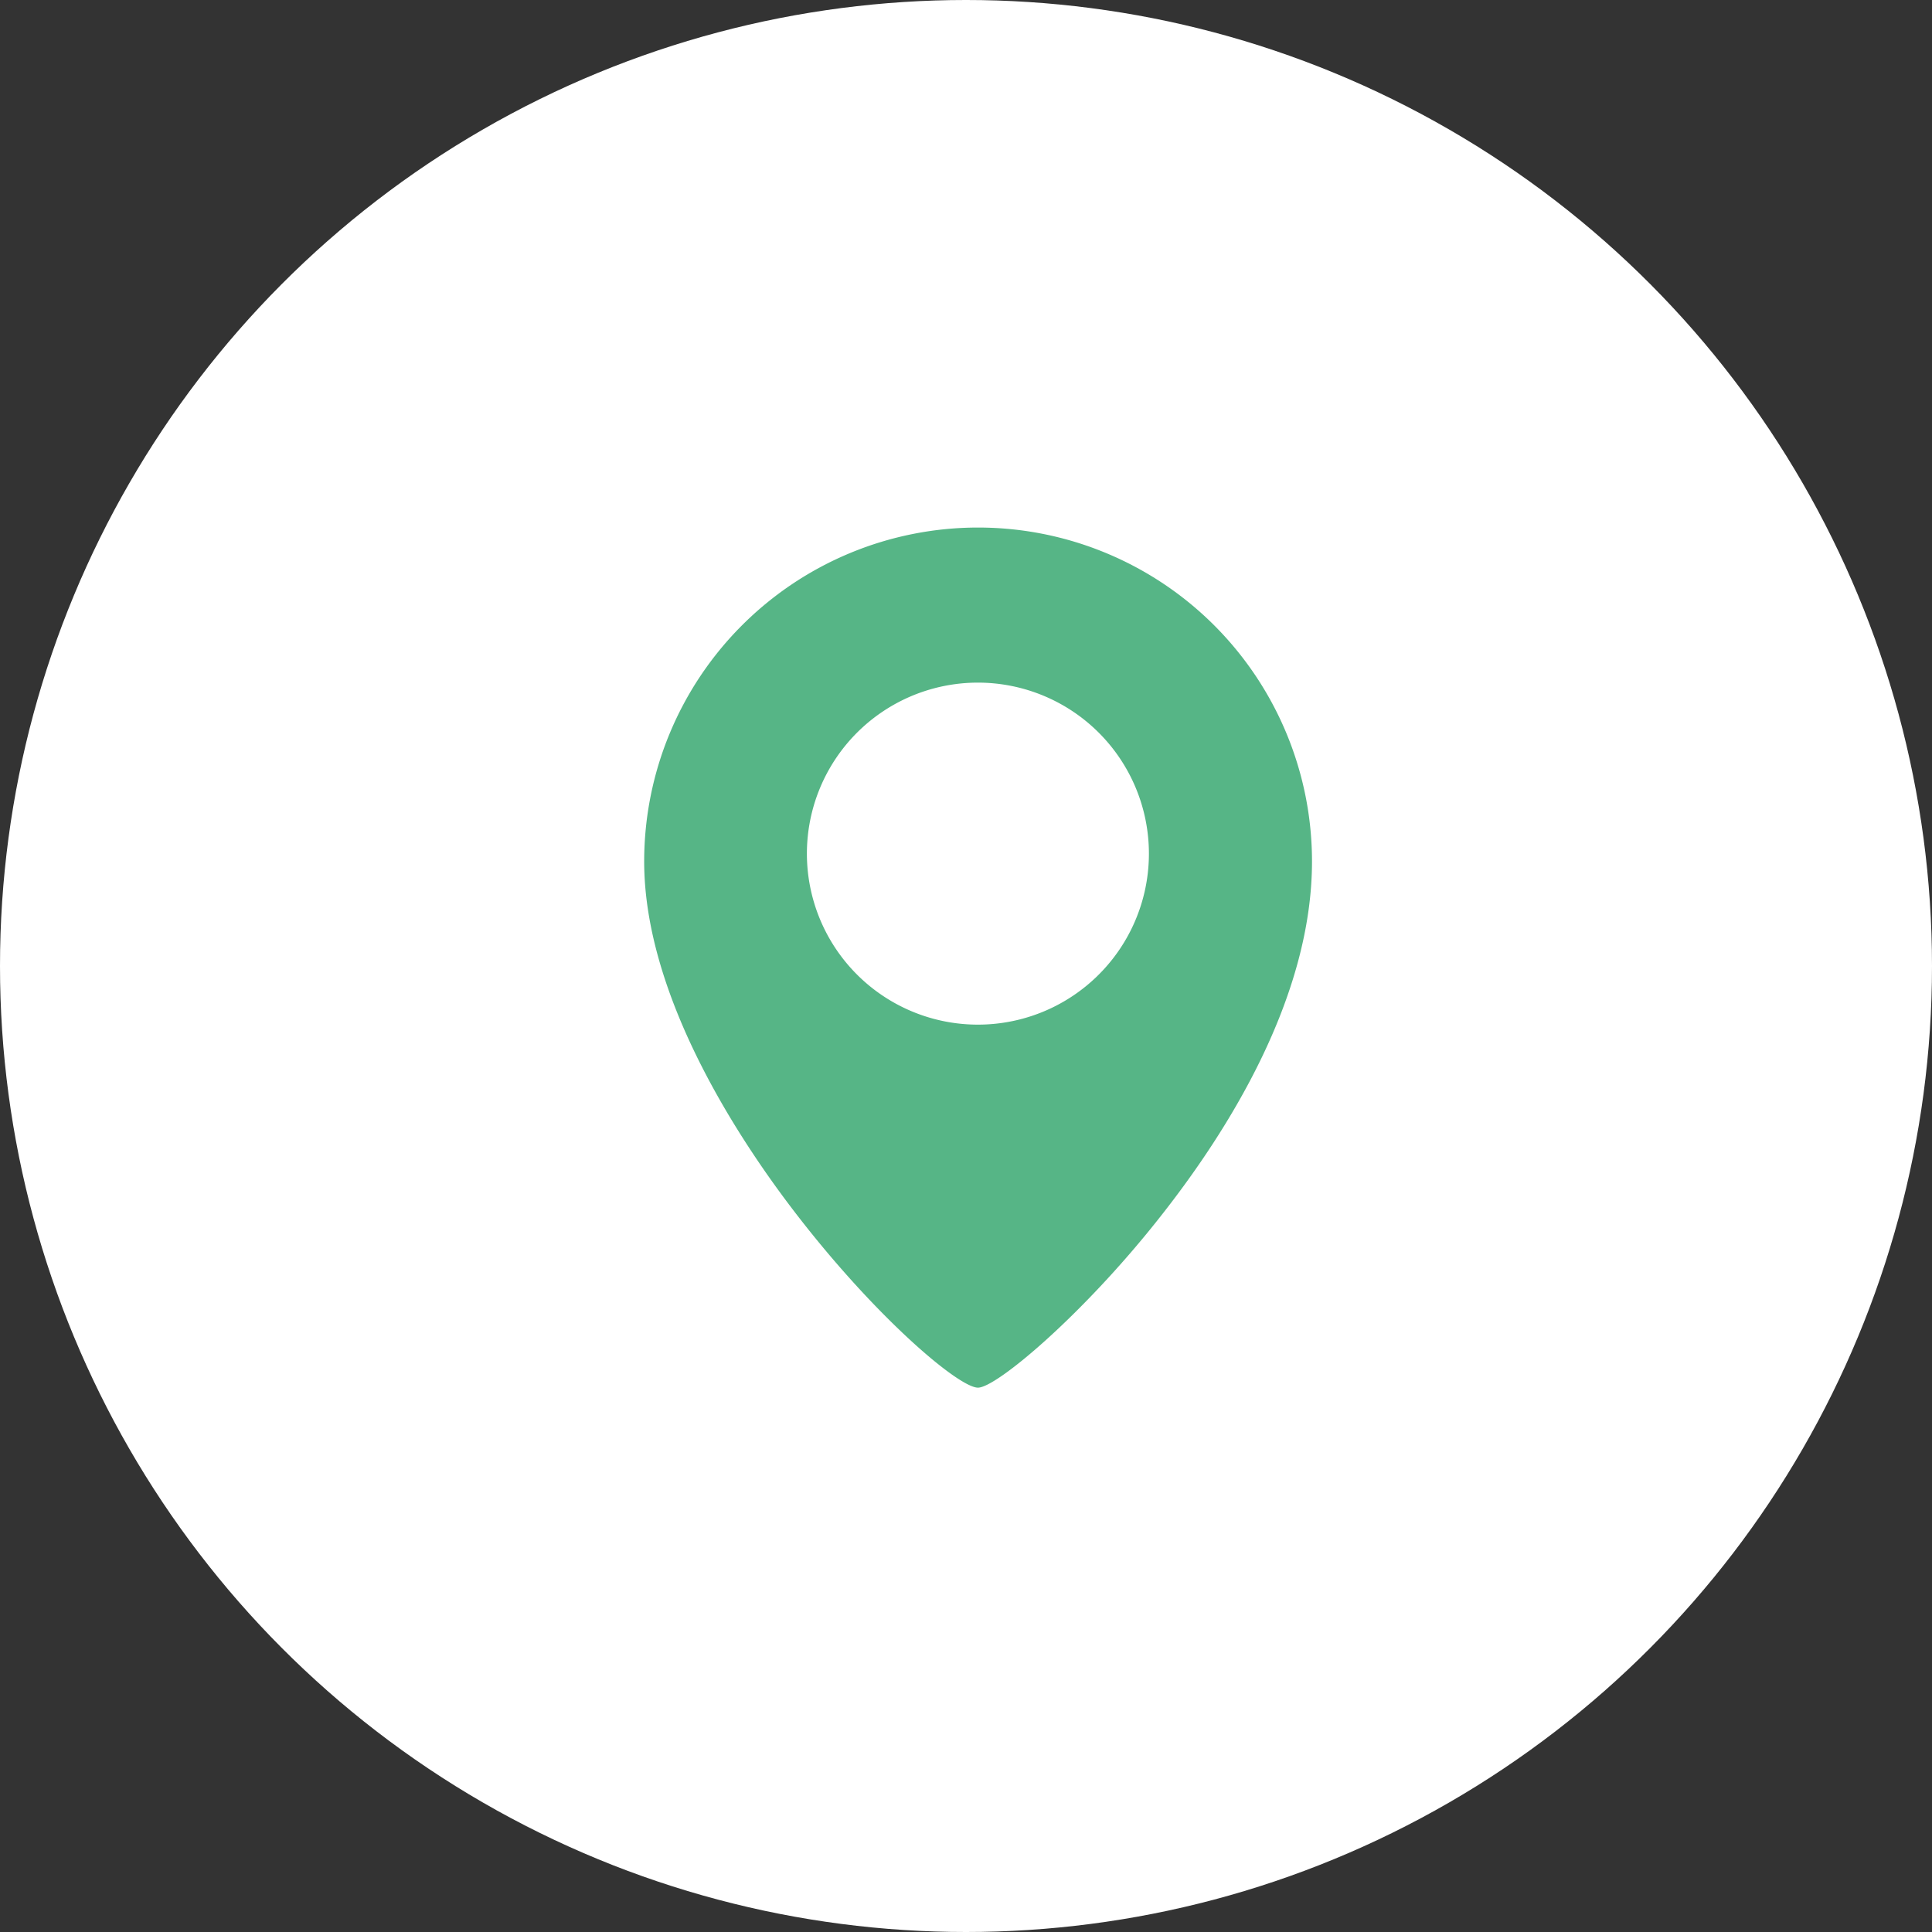
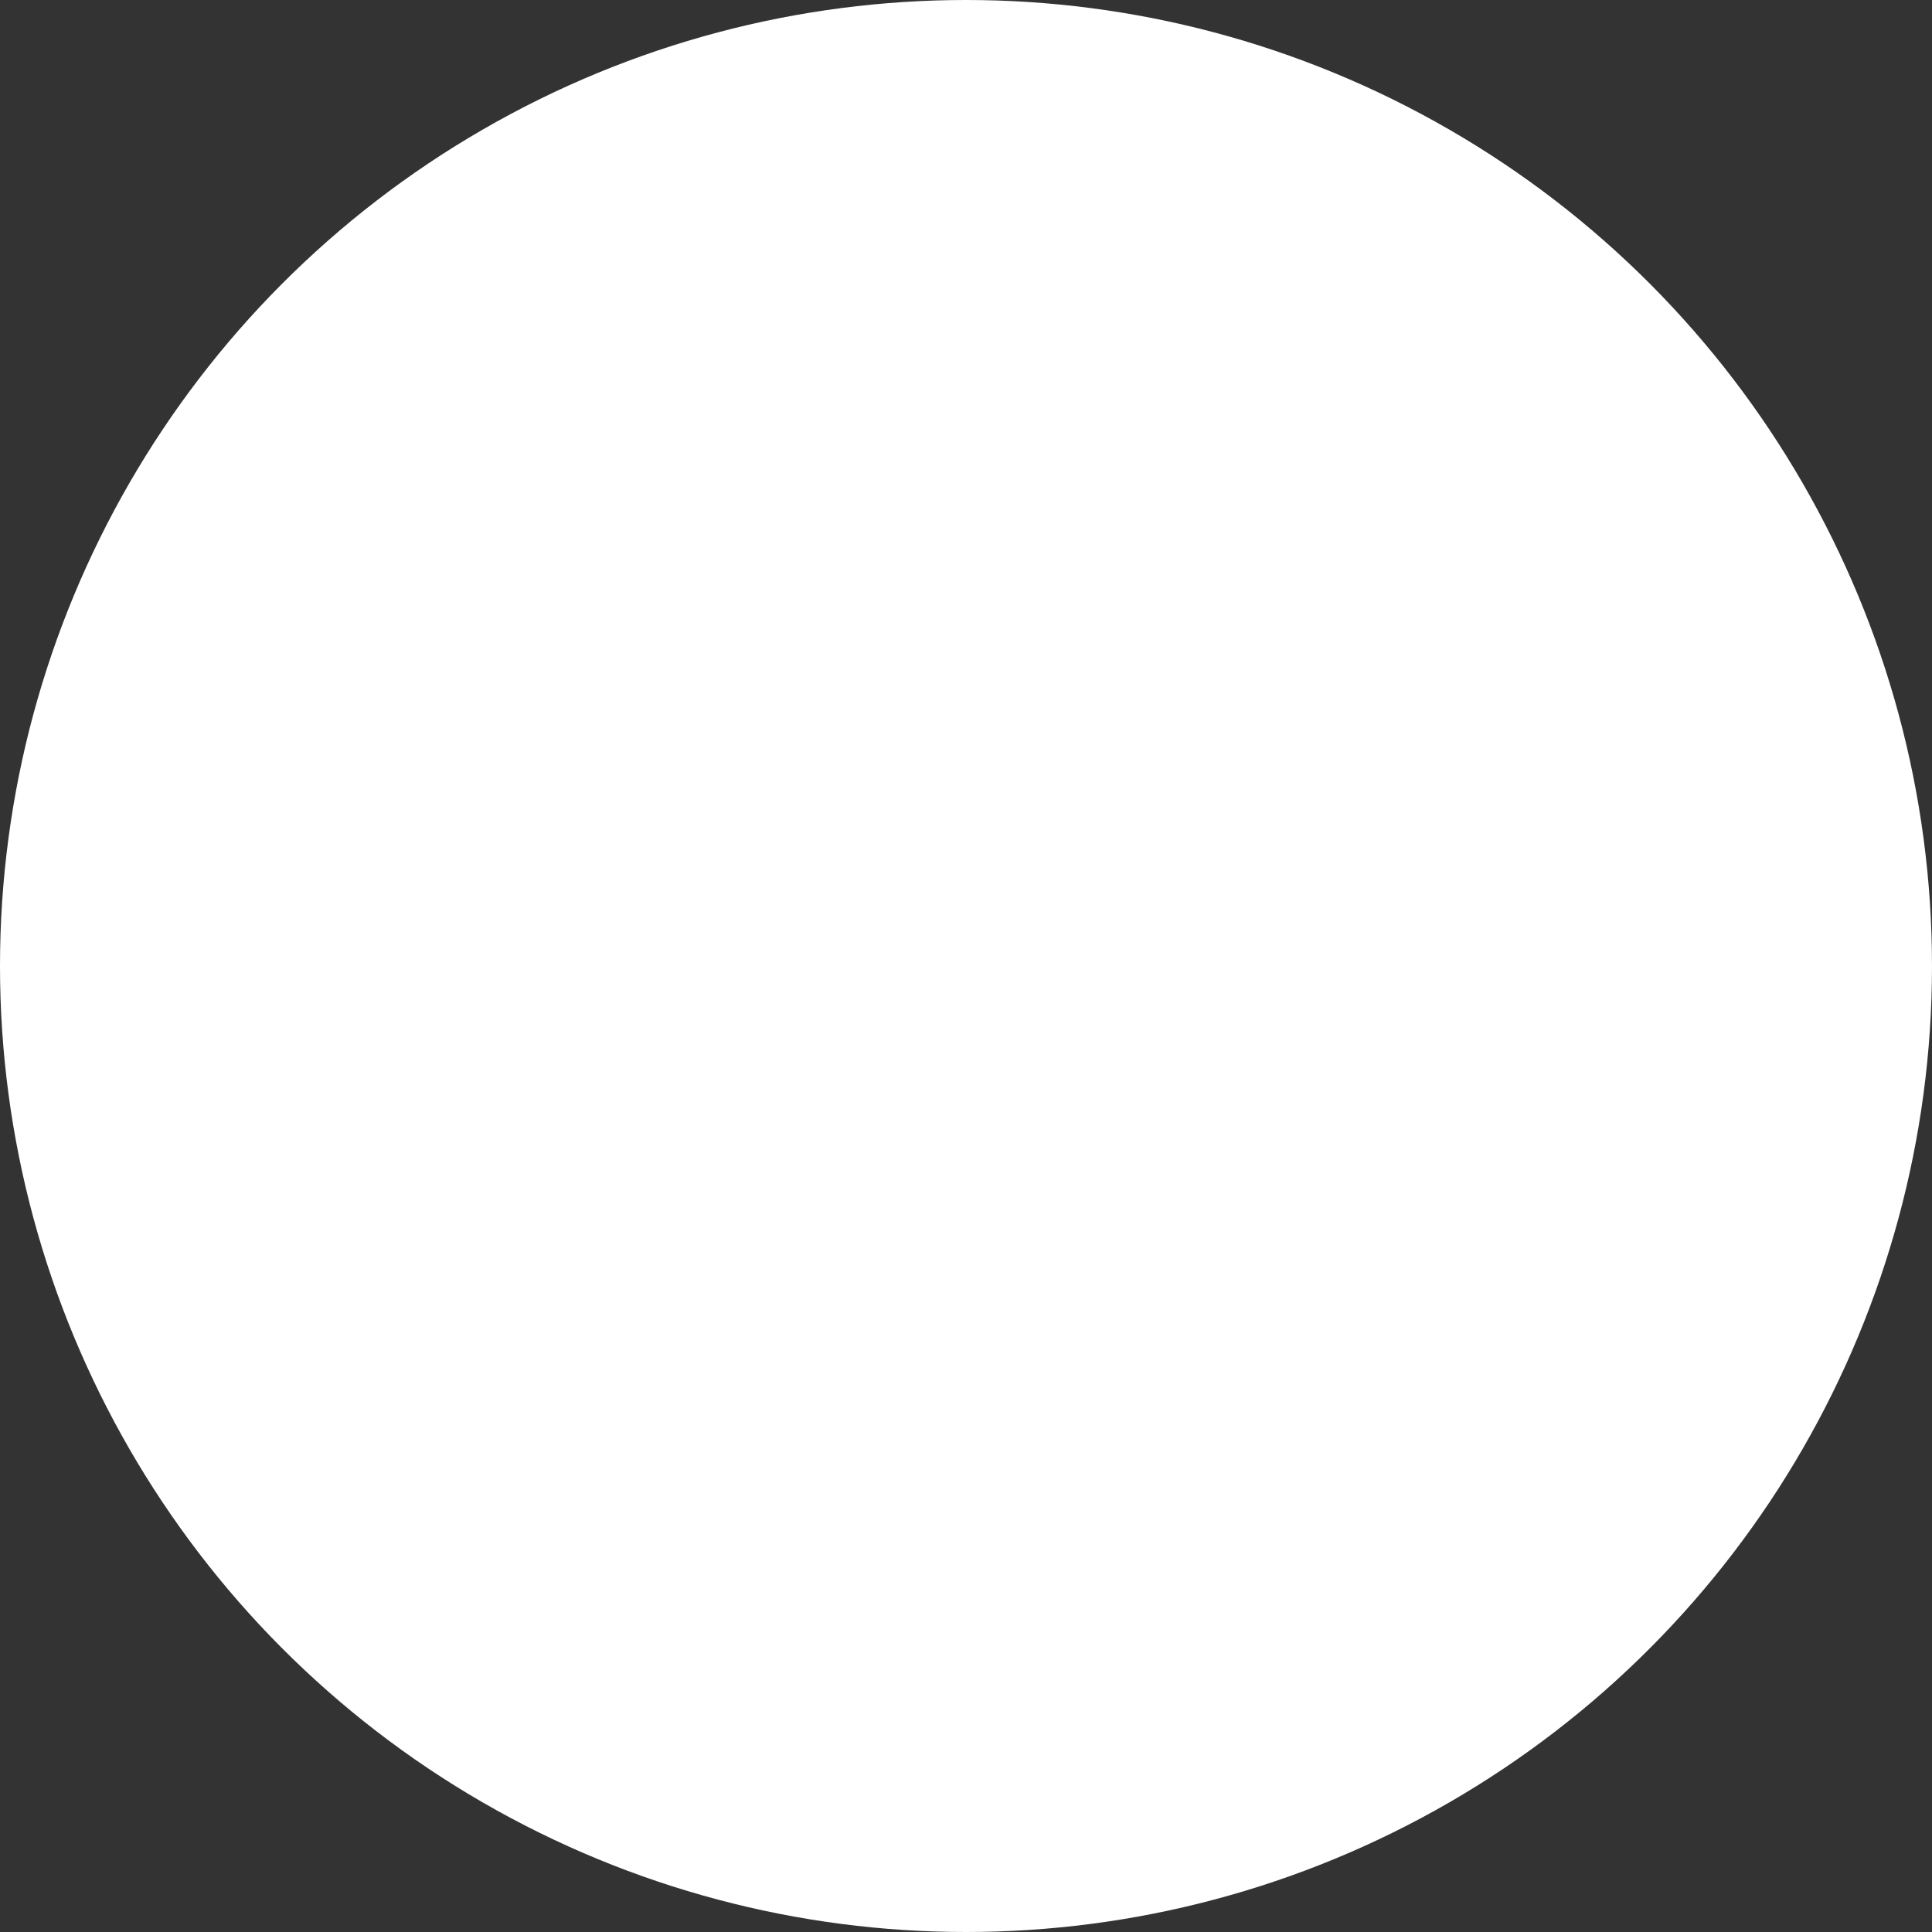
<svg xmlns="http://www.w3.org/2000/svg" width="80" height="80" viewBox="0 0 80 80">
  <rect x="0" y="0" width="80" height="80" fill="#333333" stroke="none" />
  <g transform="translate(-57 -121.5)">
    <circle cx="40" cy="40" r="40" transform="translate(57 121.5)" fill="#fff" />
-     <path d="M13.822,35.606c-.79,0-4.2-2.874-7.533-7.2C3.939,25.358,0,19.411,0,13.817a13.826,13.826,0,0,1,27.653,0c0,5.625-3.466,11.169-6.378,14.832C18.131,32.618,14.584,35.606,13.822,35.606Zm0-29.194A7.081,7.081,0,1,0,20.9,13.491,7.083,7.083,0,0,0,13.822,6.412Z" transform="translate(83.674 143.354)" fill="#56b586" />
  </g>
</svg>